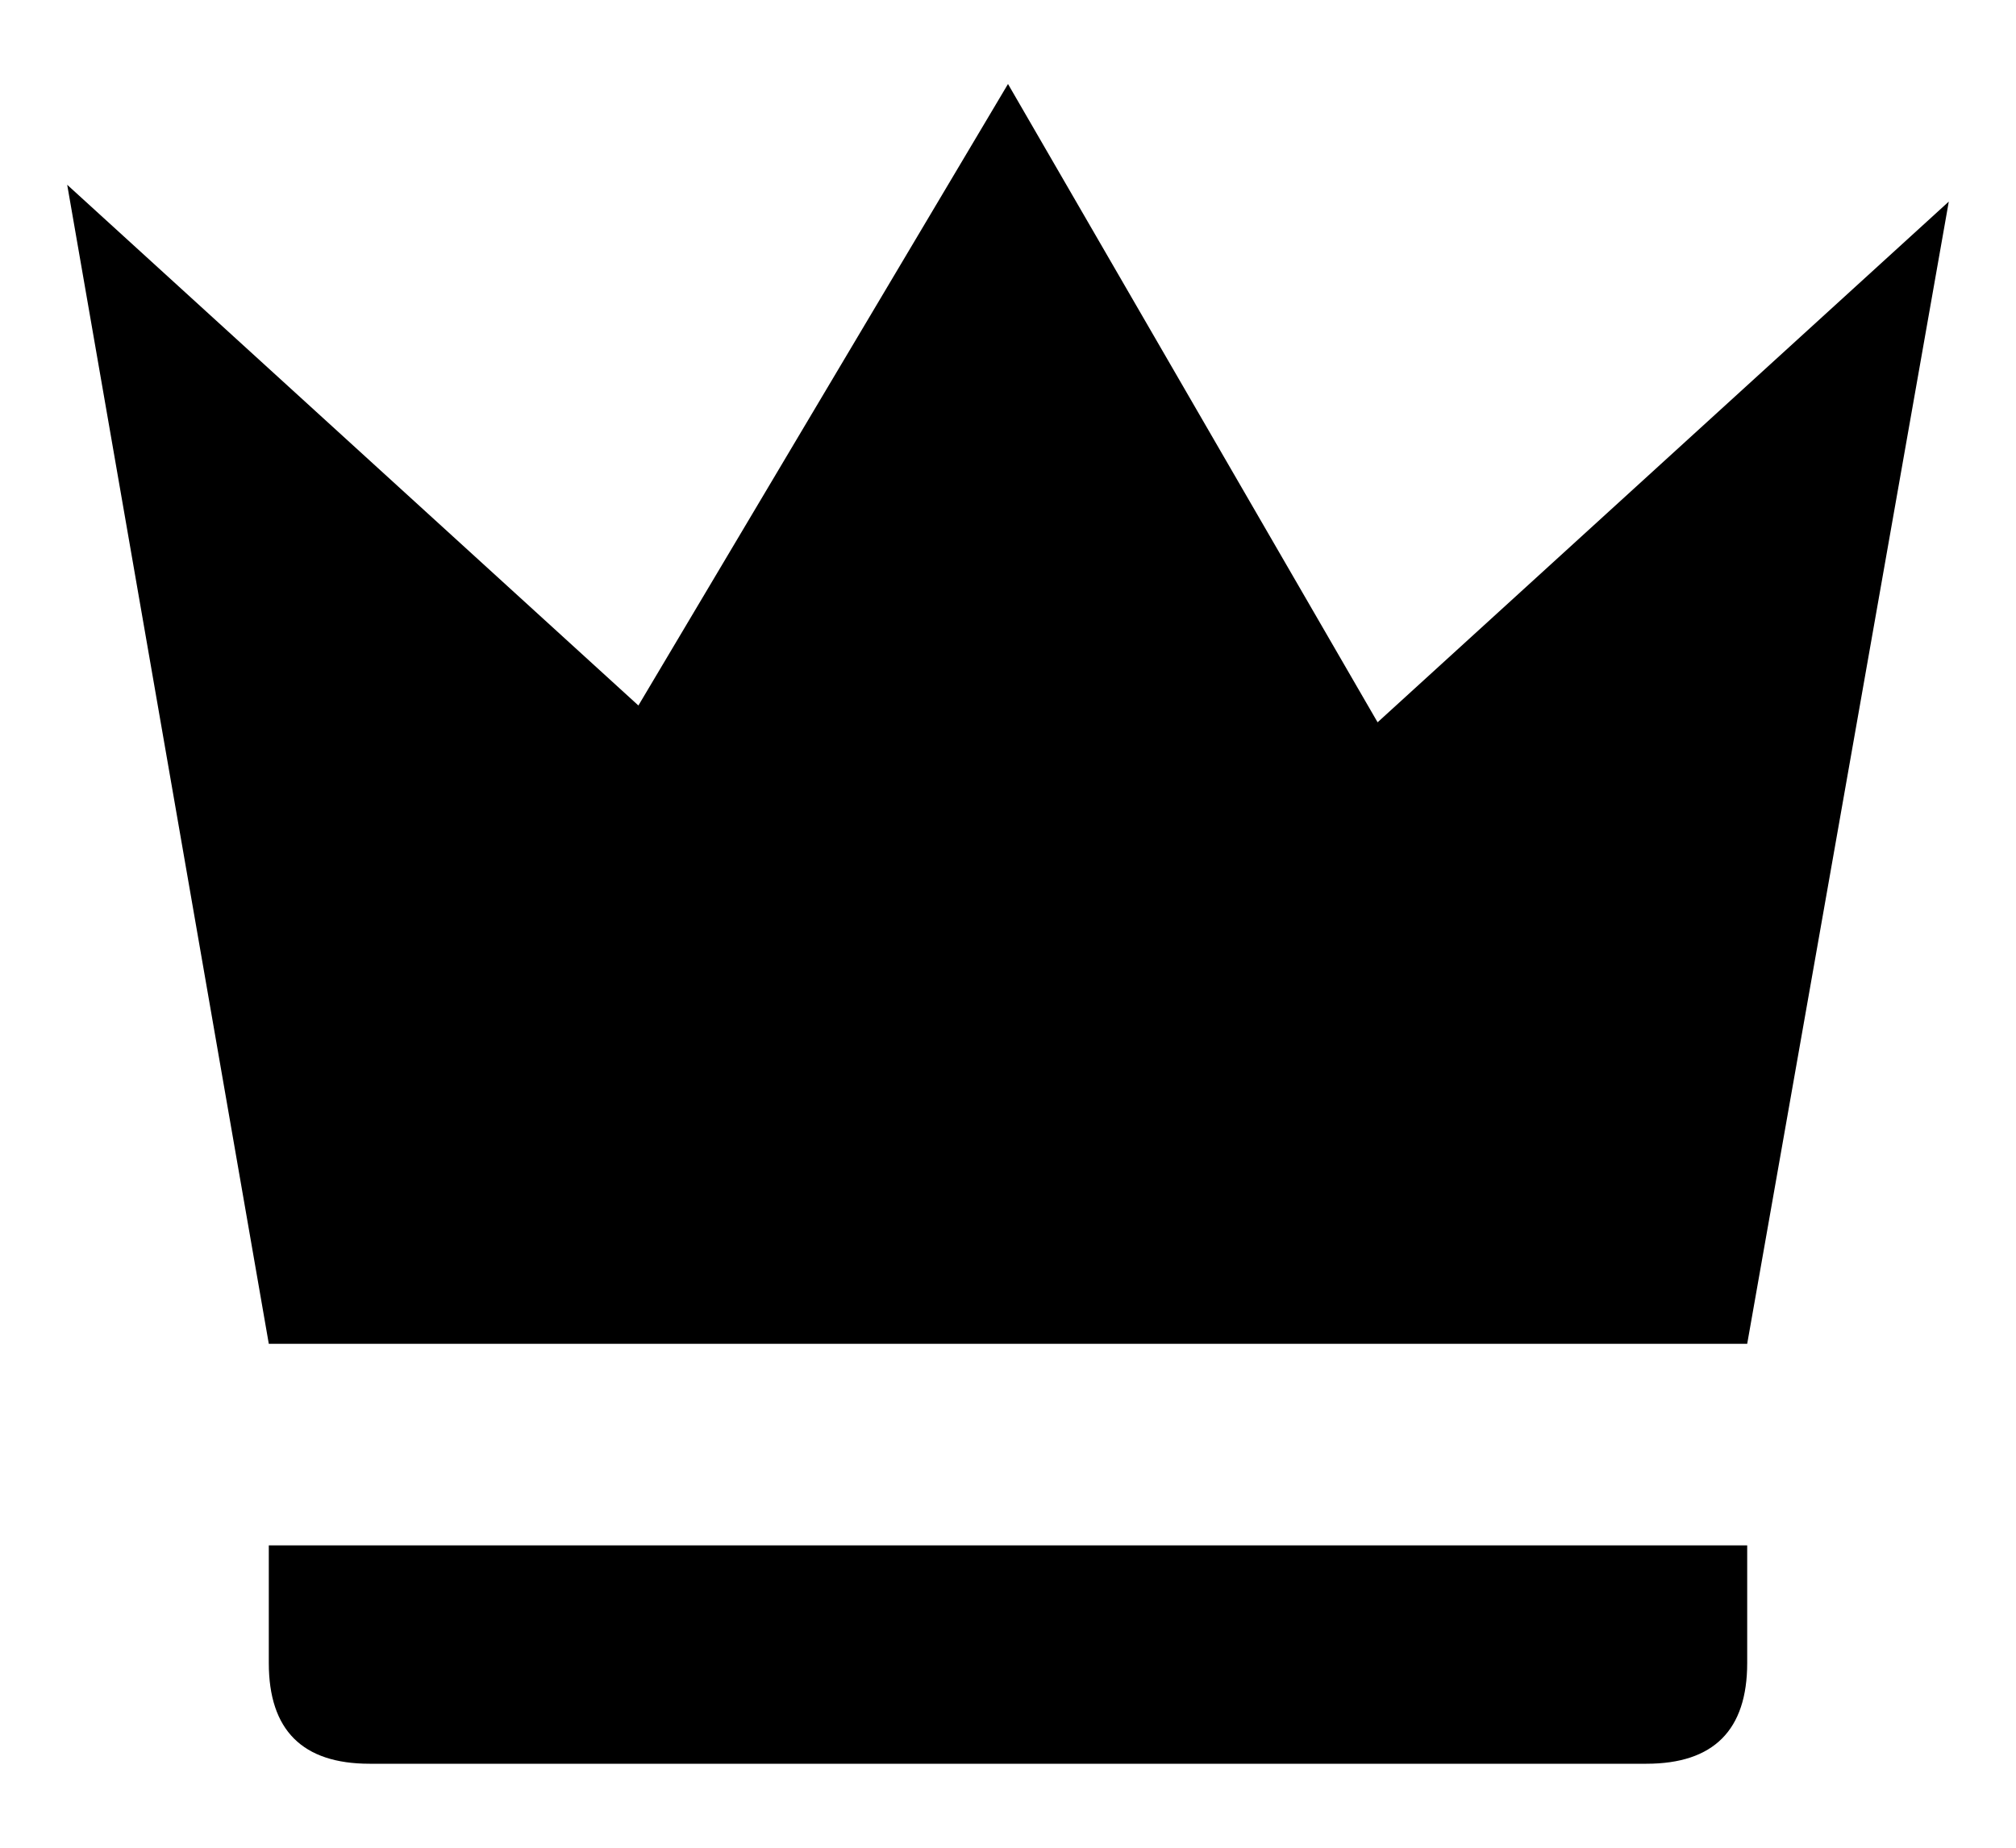
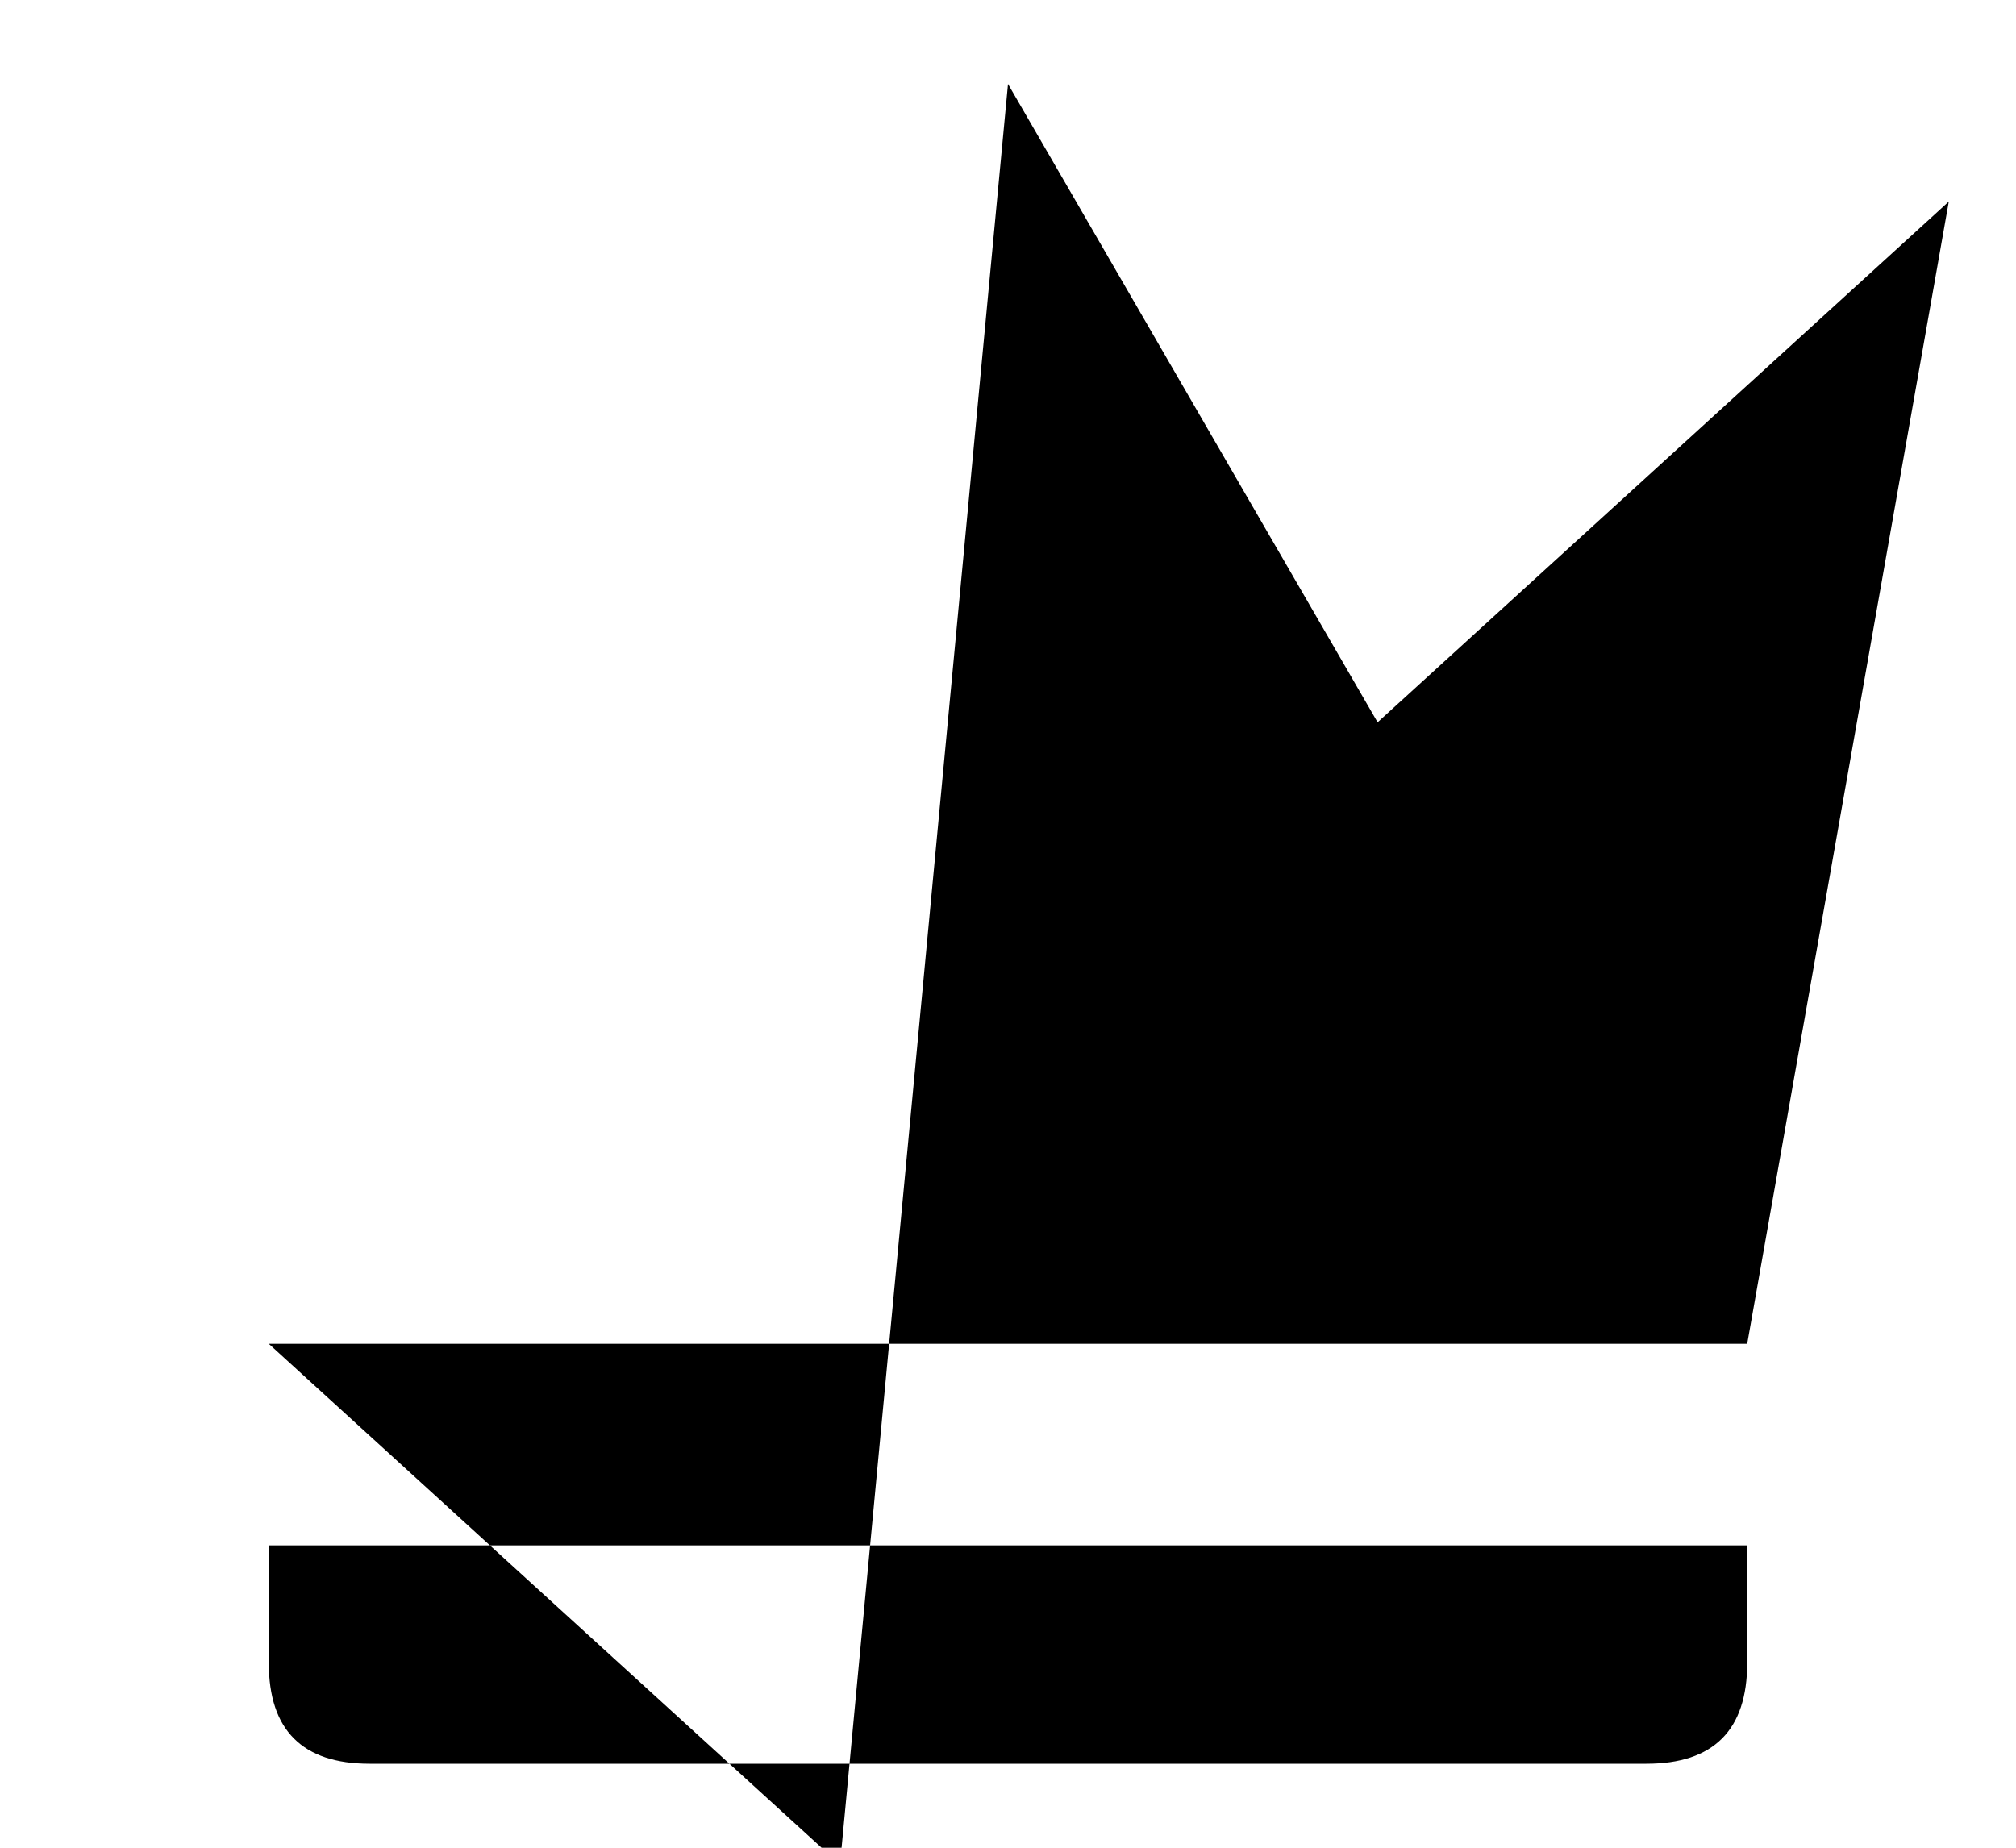
<svg xmlns="http://www.w3.org/2000/svg" version="1.1" id="レイヤー_1" x="0px" y="0px" viewBox="0 0 12 11" style="enable-background:new 0 0 12 11;" xml:space="preserve">
-   <path d="M1.6,8L0.4,1.1l3.4,3.1L6,0.5l2.2,3.8l3.4-3.1L10.4,8H1.6z M10.4,9.9c0,0.4-0.2,0.6-0.6,0.6H2.2c-0.4,0-0.6-0.2-0.6-0.6V9.2  h8.8V9.9z" />
+   <path d="M1.6,8l3.4,3.1L6,0.5l2.2,3.8l3.4-3.1L10.4,8H1.6z M10.4,9.9c0,0.4-0.2,0.6-0.6,0.6H2.2c-0.4,0-0.6-0.2-0.6-0.6V9.2  h8.8V9.9z" />
</svg>